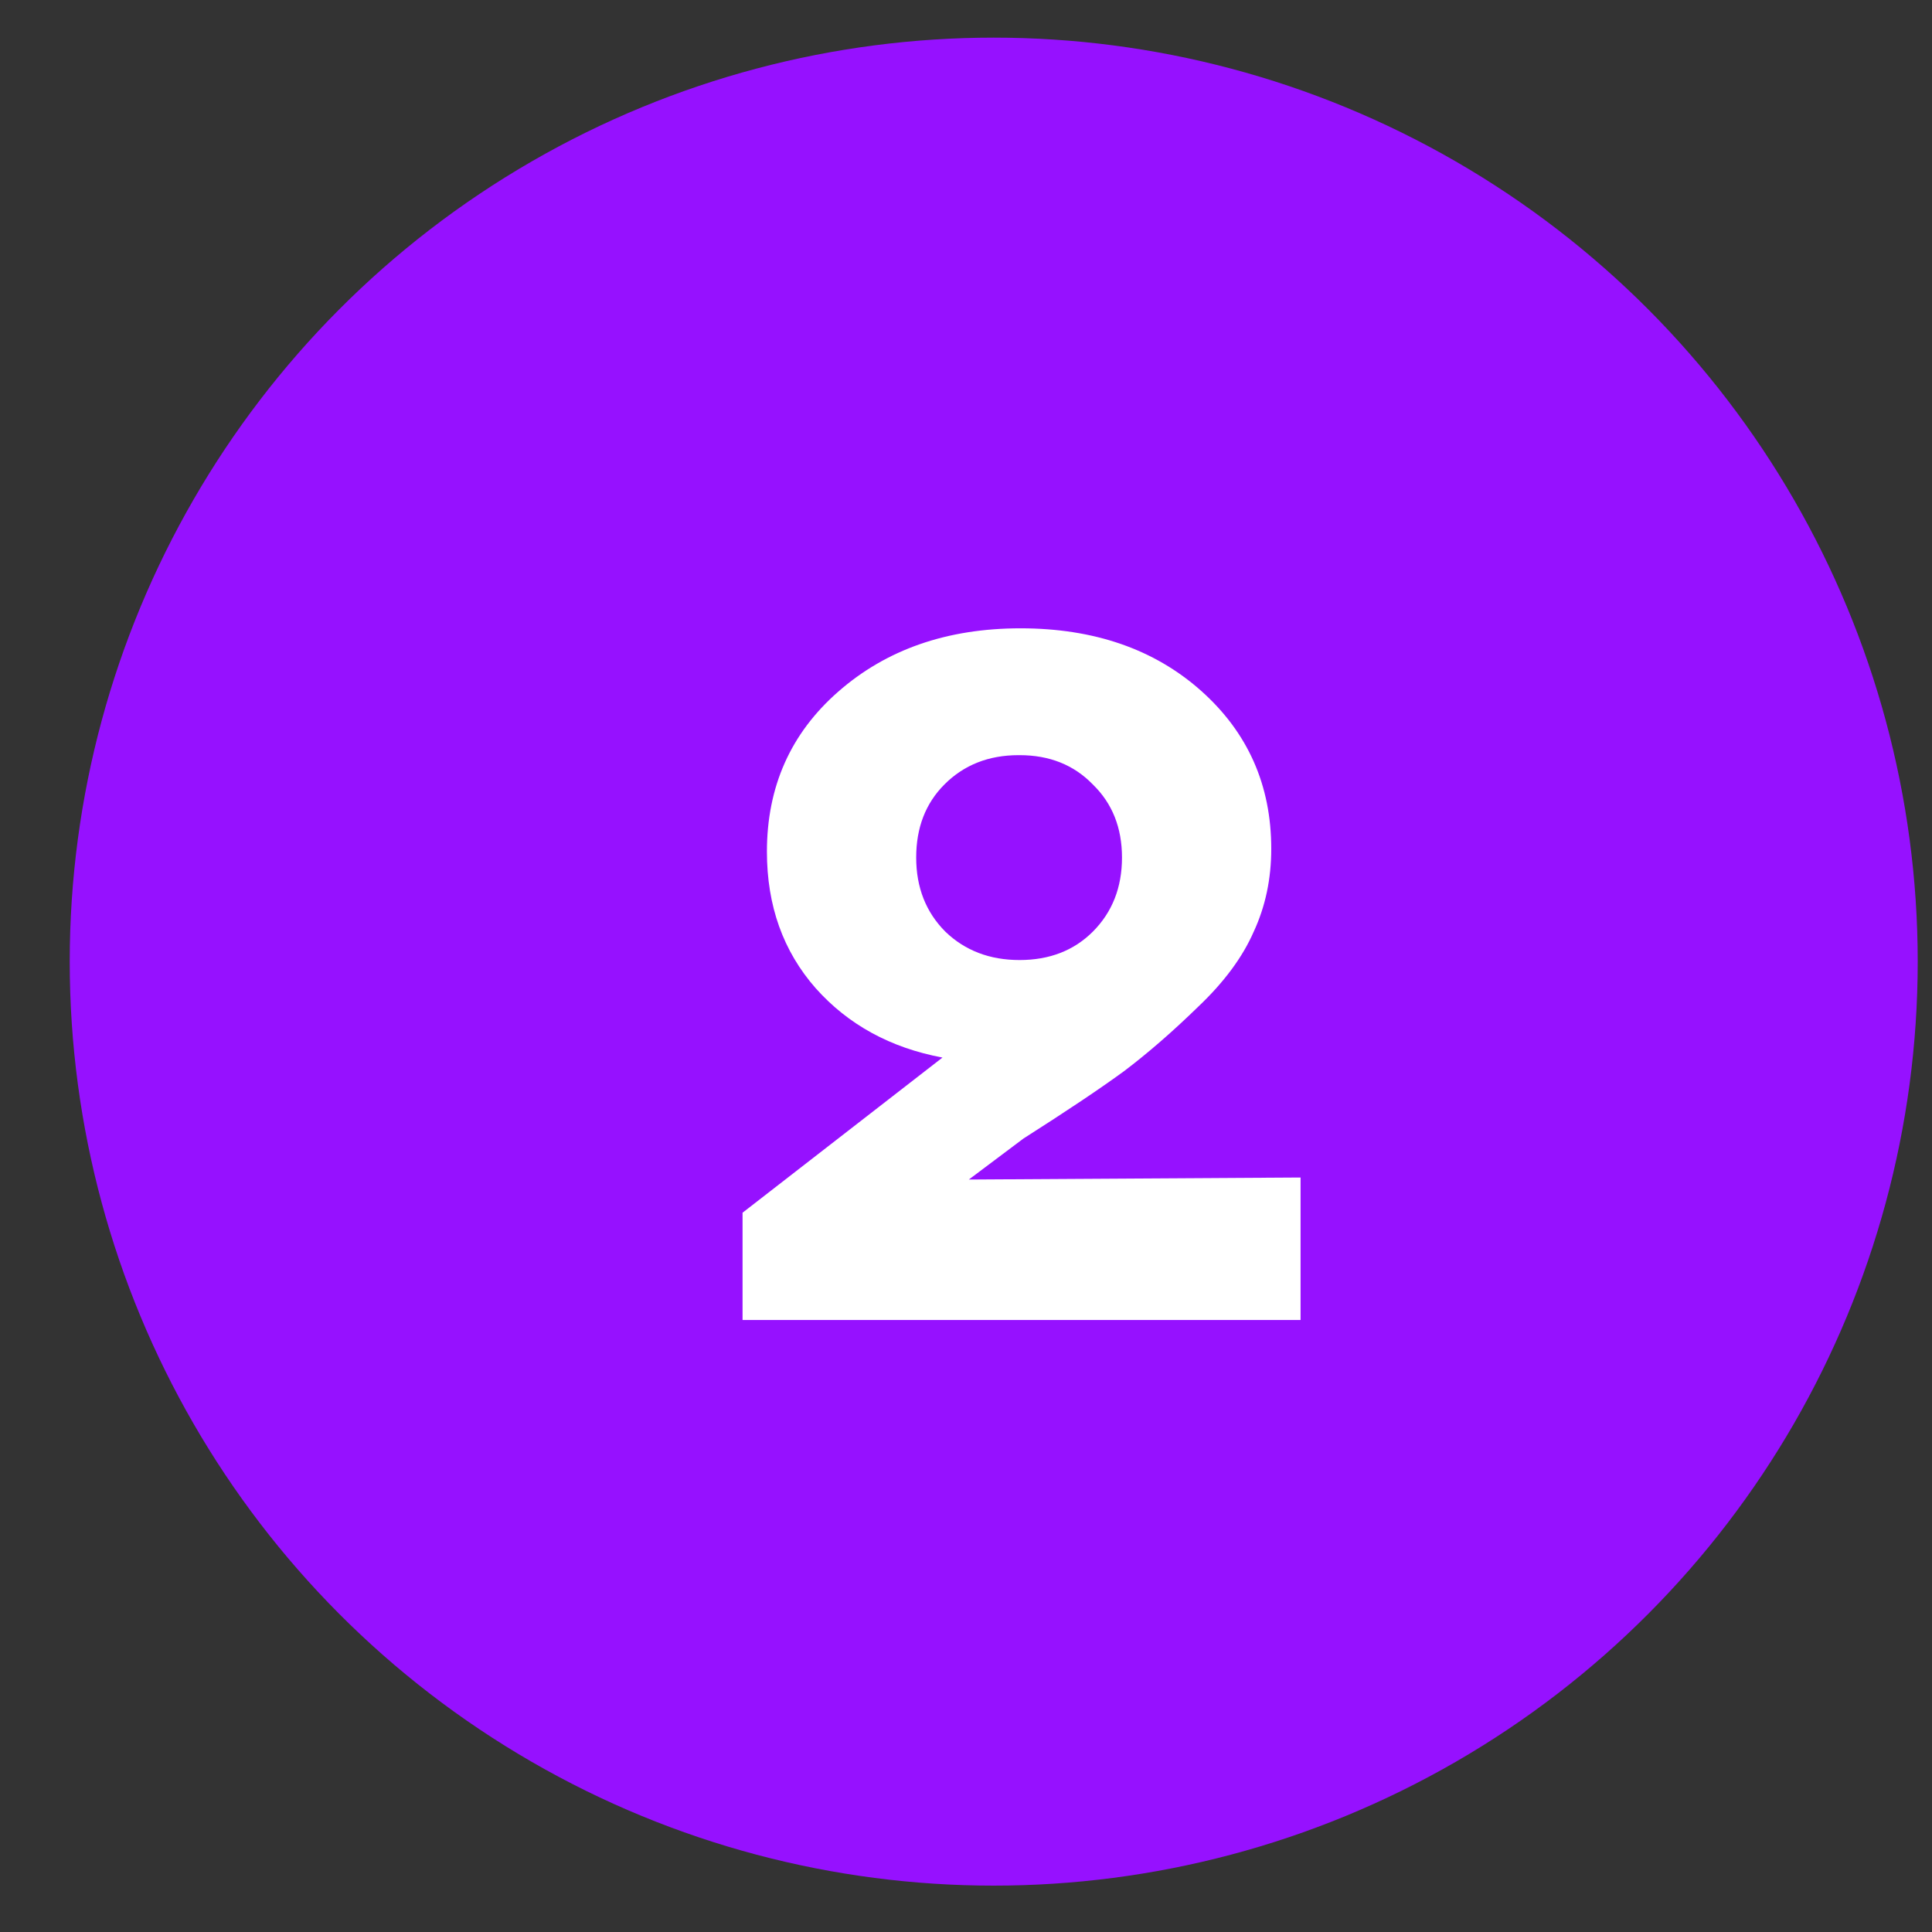
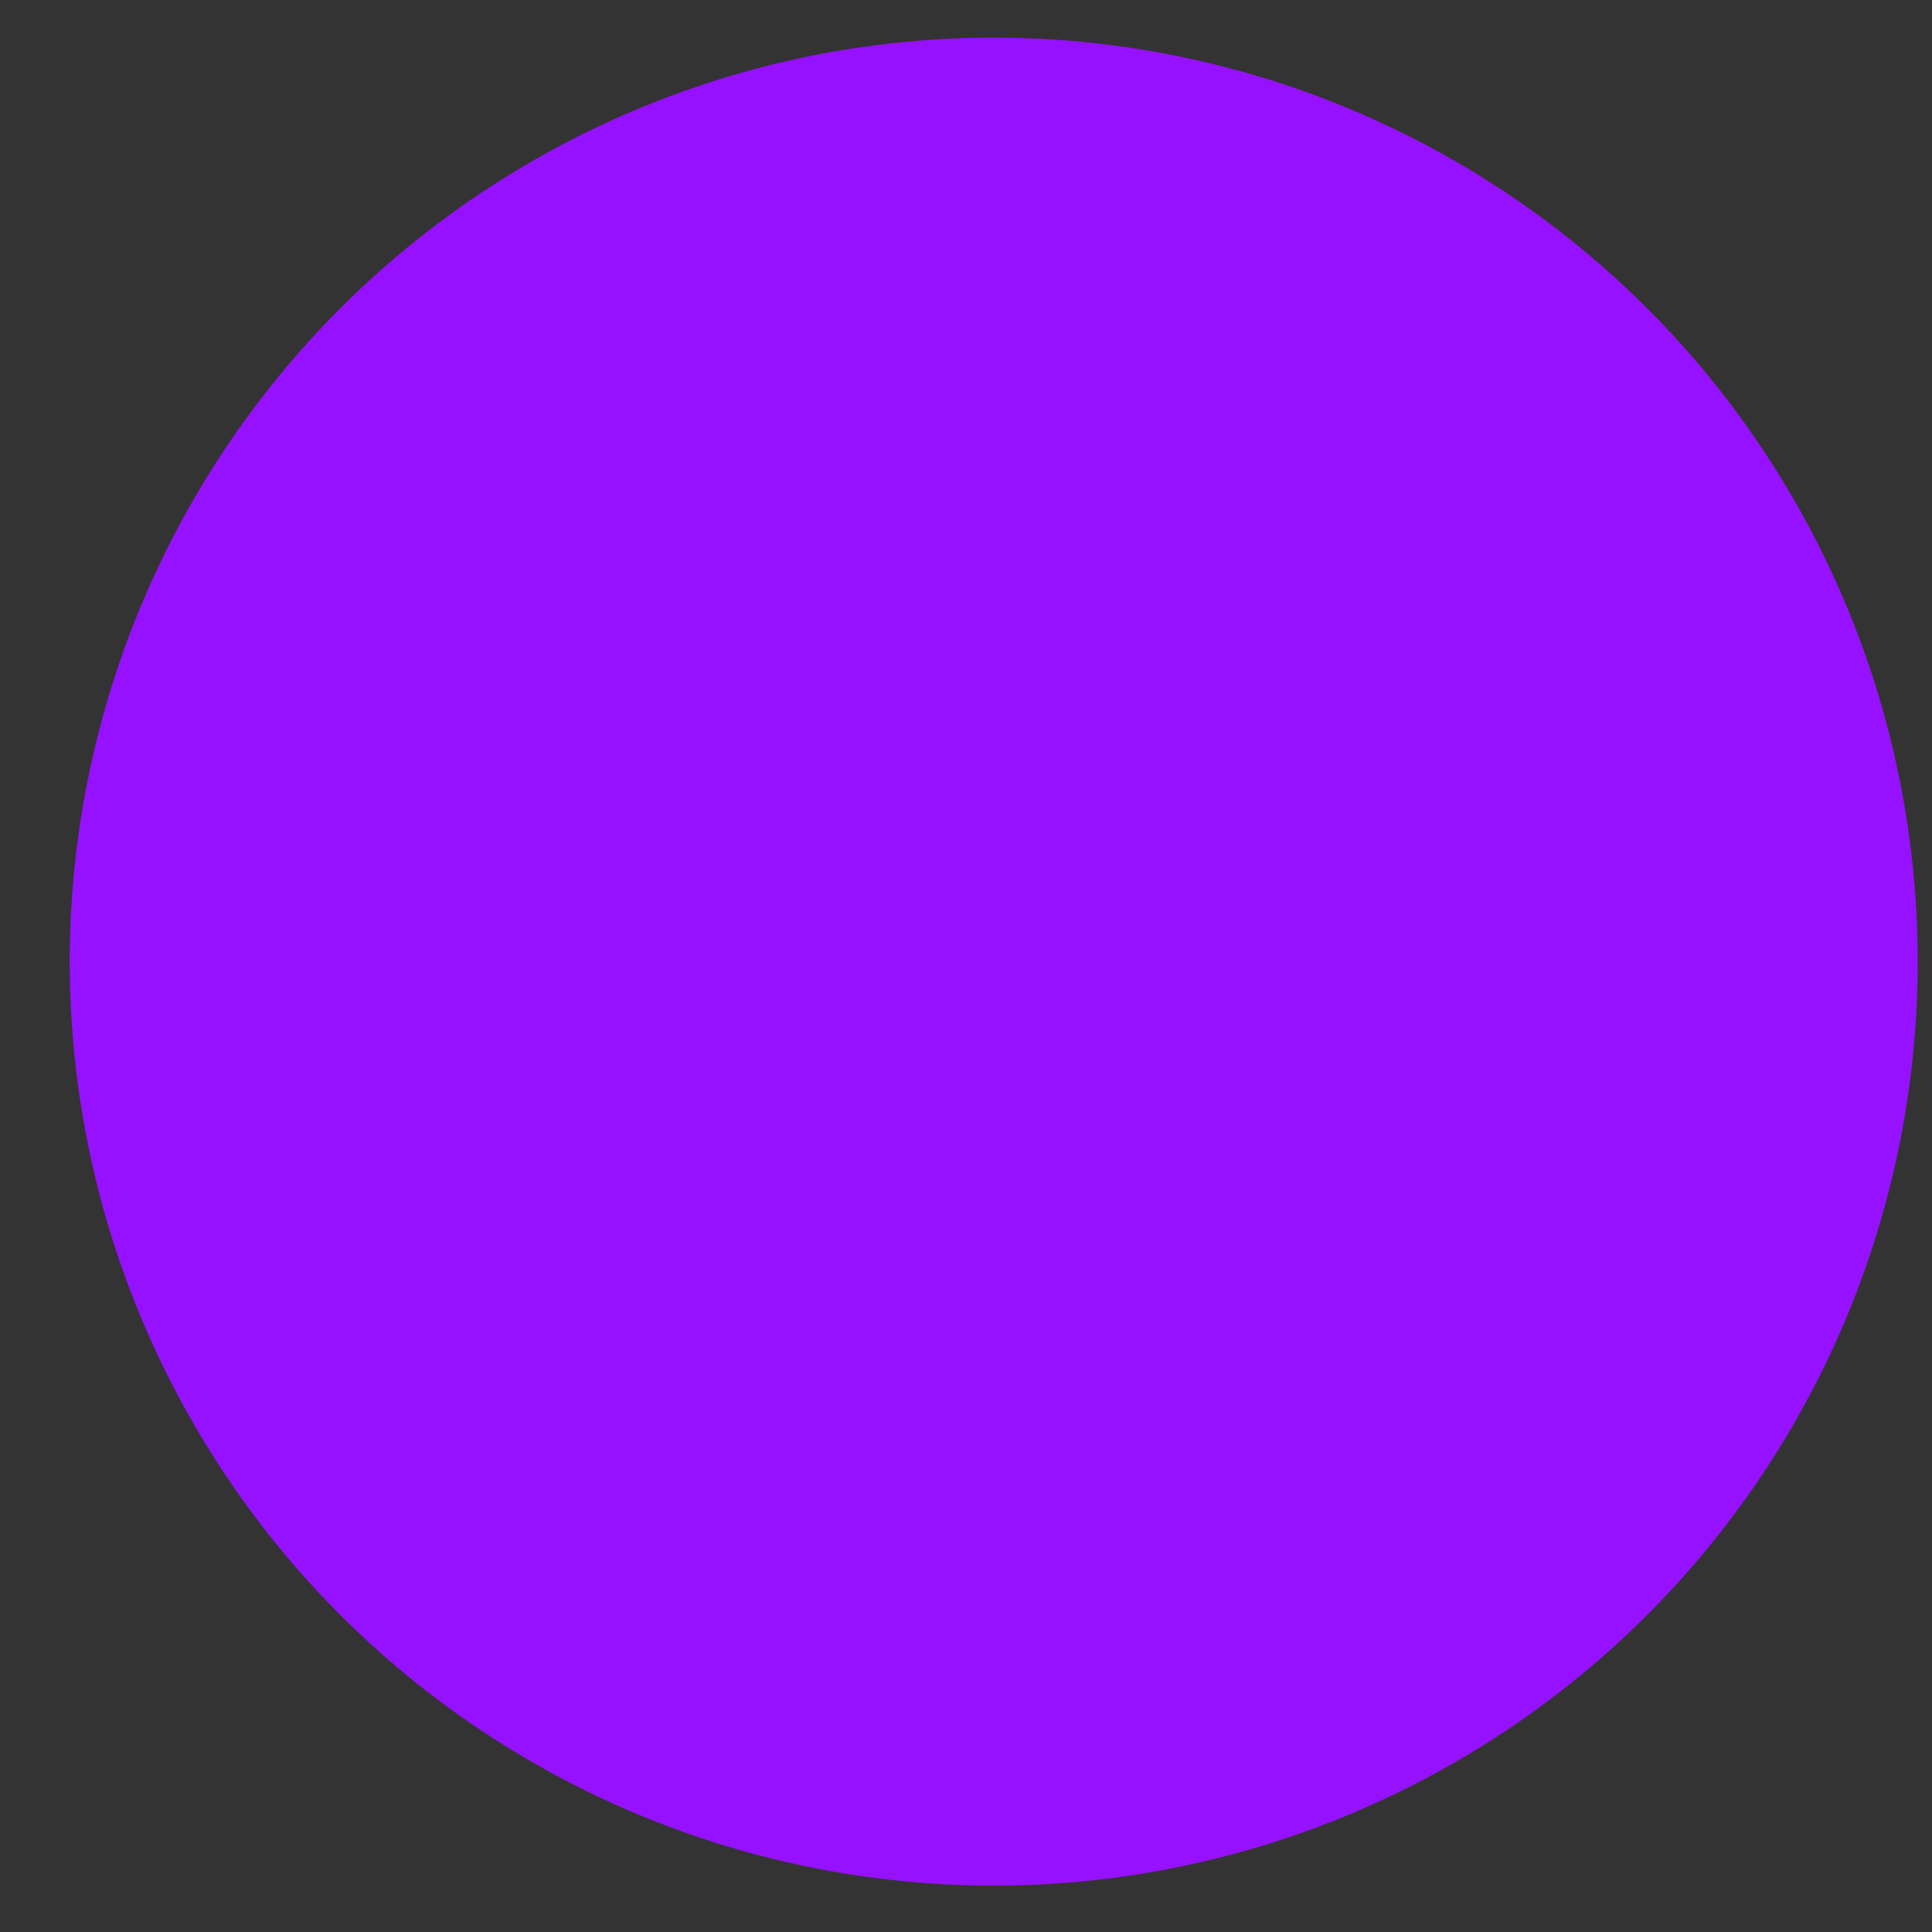
<svg xmlns="http://www.w3.org/2000/svg" width="23" height="23" viewBox="0 0 23 23" fill="none">
  <rect x="0" y="0" width="23" height="23" fill="#333333" stroke="none" />
  <circle cx="11.83" cy="11.448" r="11" fill="#9611FF" />
-   <path d="M11.534 14.042L15.483 14.018V15.714H8.84V14.437L11.22 12.59C10.601 12.474 10.098 12.199 9.711 11.765C9.323 11.324 9.13 10.782 9.13 10.139C9.13 9.365 9.413 8.73 9.978 8.235C10.551 7.732 11.275 7.48 12.149 7.48C13.024 7.48 13.741 7.728 14.298 8.223C14.855 8.719 15.134 9.346 15.134 10.105C15.134 10.461 15.065 10.79 14.925 11.092C14.793 11.394 14.573 11.692 14.263 11.986C13.961 12.28 13.667 12.536 13.38 12.753C13.094 12.962 12.695 13.229 12.184 13.554L11.534 14.042ZM12.138 8.99H12.126C11.77 8.99 11.476 9.106 11.244 9.338C11.019 9.563 10.907 9.853 10.907 10.209C10.907 10.565 11.023 10.86 11.255 11.092C11.488 11.316 11.782 11.429 12.138 11.429C12.494 11.429 12.784 11.316 13.009 11.092C13.241 10.86 13.357 10.565 13.357 10.209C13.357 9.853 13.241 9.563 13.009 9.338C12.784 9.106 12.494 8.99 12.138 8.99Z" fill="white" />
</svg>